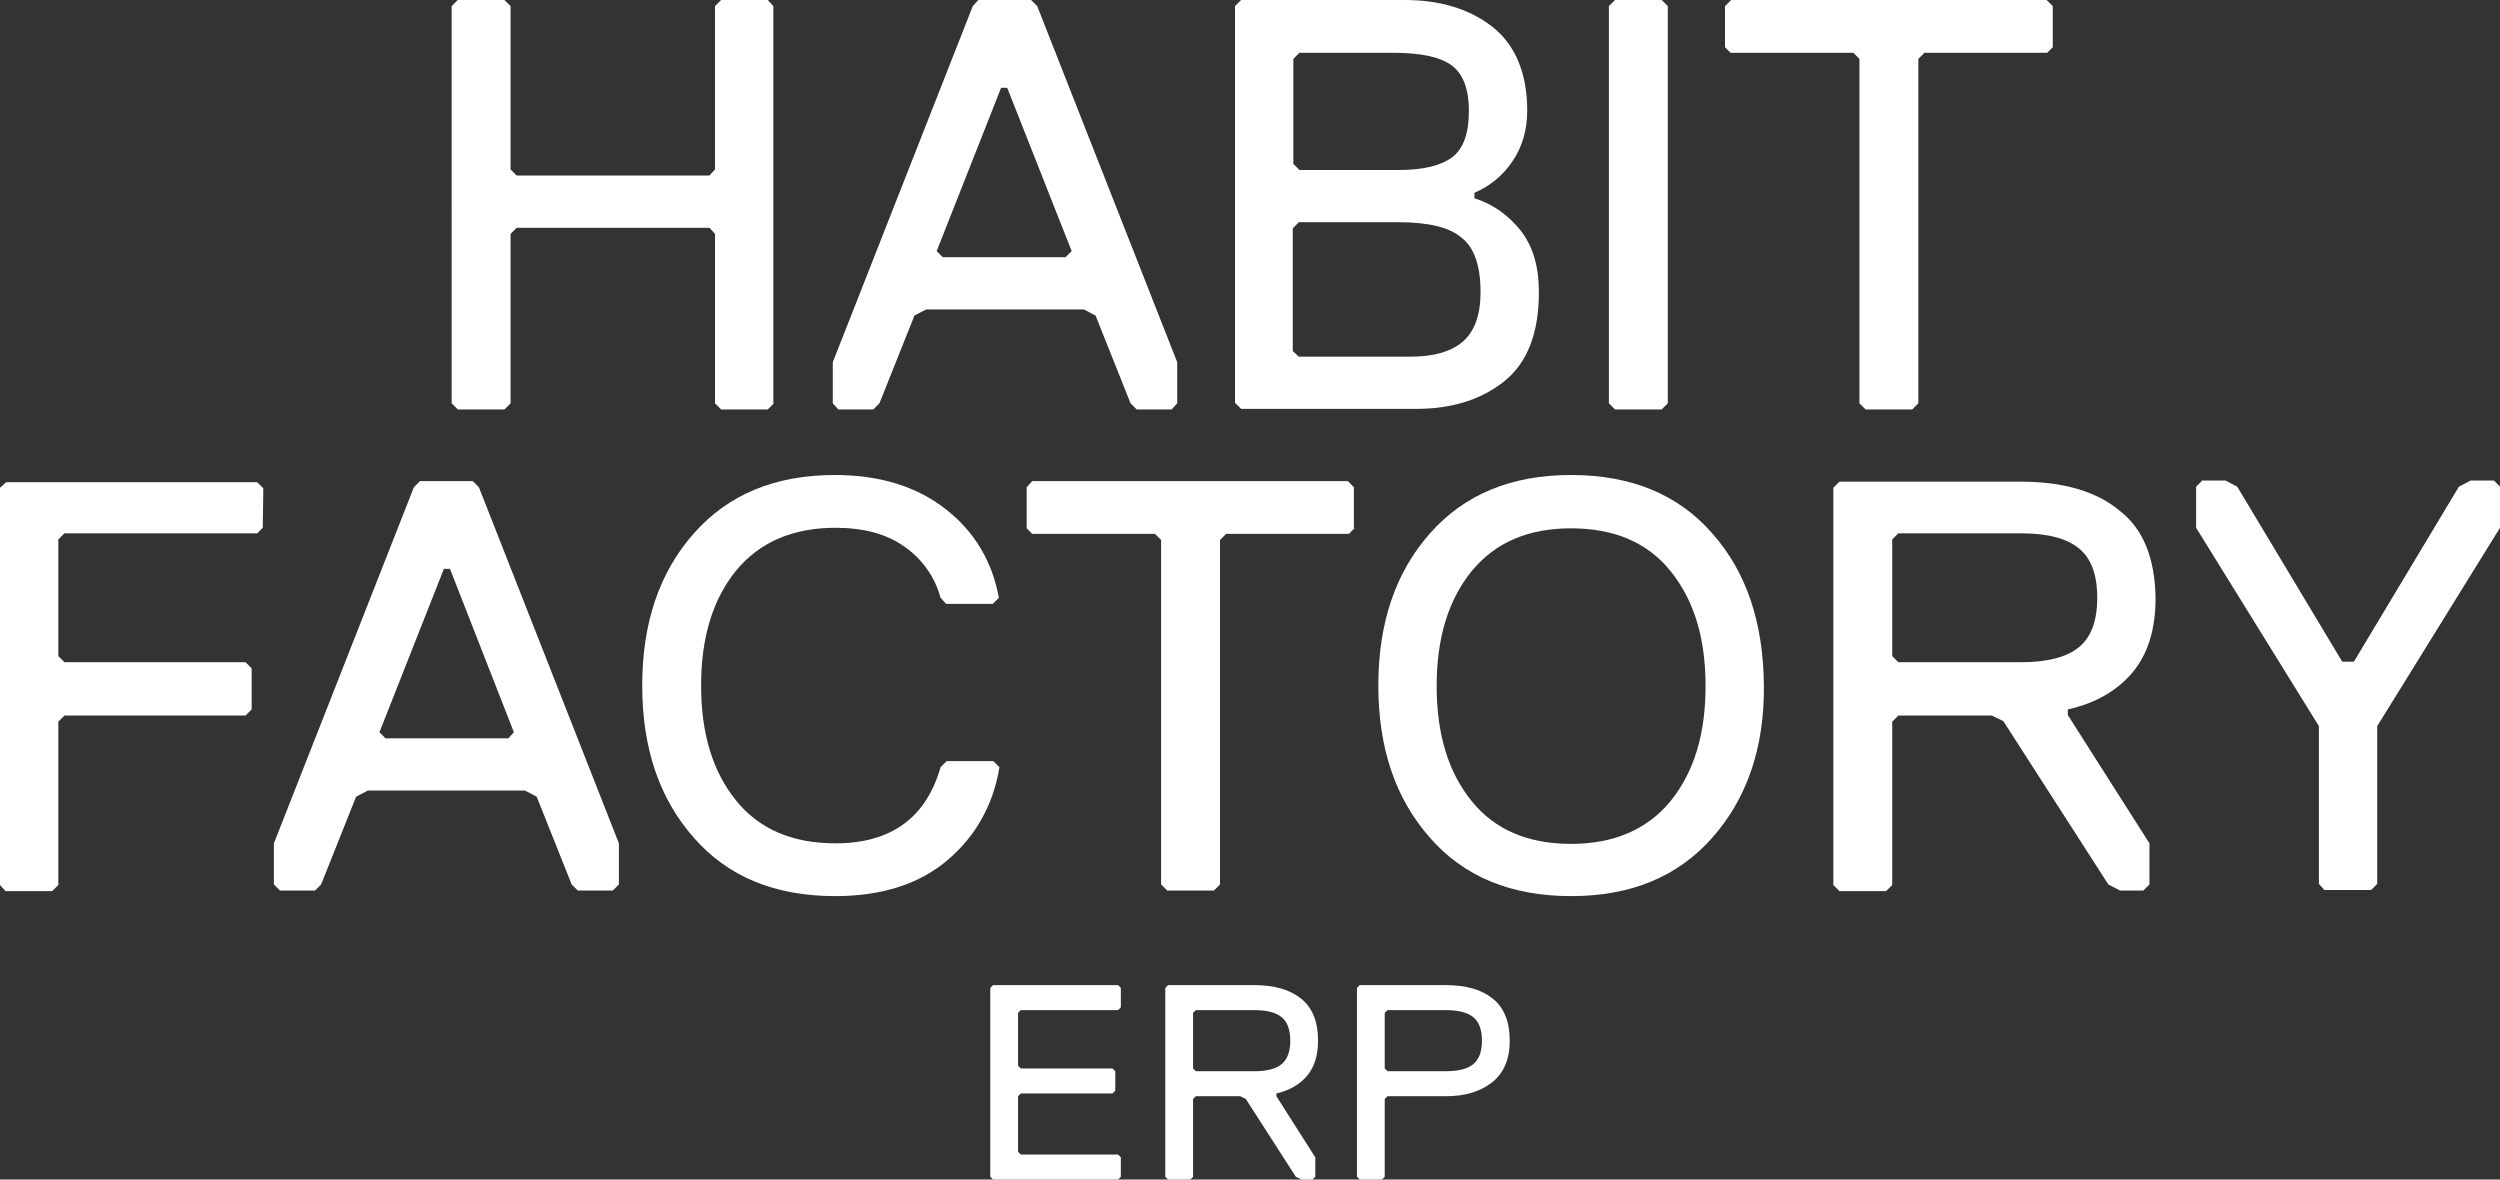
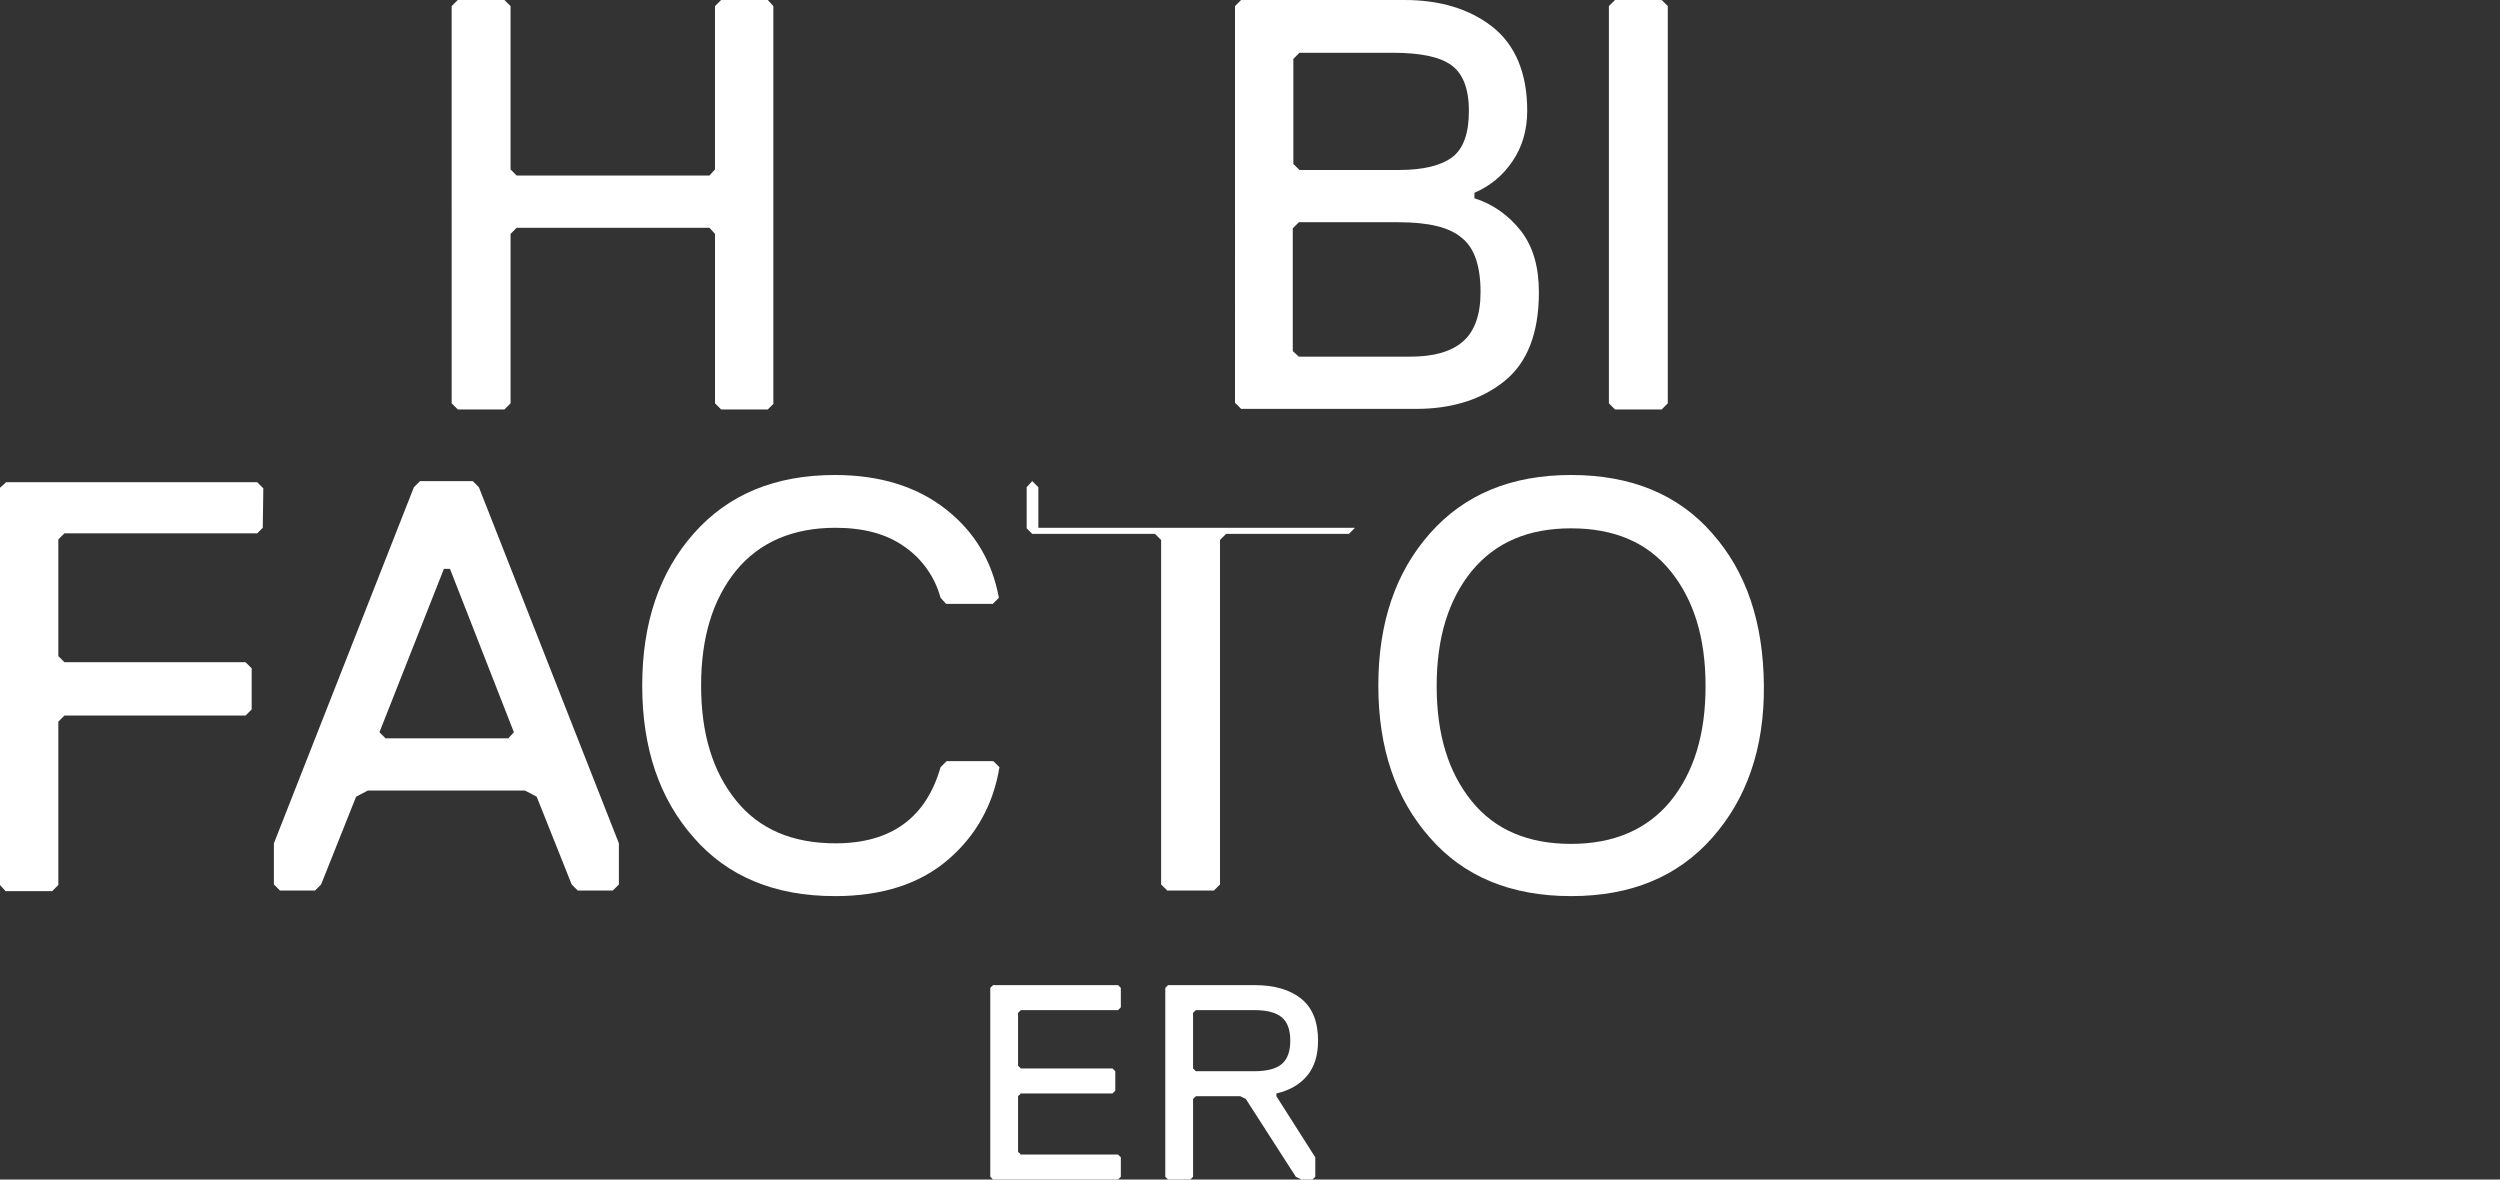
<svg xmlns="http://www.w3.org/2000/svg" id="Lager_1" data-name="Lager 1" viewBox="0 0 450 212.32">
  <rect x="0" y="0" width="450" height="212.32" fill="#333333" stroke="none" />
  <defs>
    <style>
      .cls-1 {
        fill: #fff;
      }
    </style>
  </defs>
  <g>
    <path class="cls-1" d="M139.3,72.6l-1.1,1.1h-8.4l-1.1-1.1v-30.5l-1-1.1h-34.7l-1.1,1.1v30.5l-1.1,1.1h-8.4l-1.1-1.1V1.1L82.4,0h8.4l1.1,1.1v29.4l1.1,1.1h34.7l1-1.1V1.1L129.8,0h8.4l1,1.1v71.5h.1Z" />
-     <path class="cls-1" d="M211.9,72.6l-1,1.1h-6.3l-1.1-1.1-6.3-15.8-2.1-1.1h-28.4l-2.1,1.1-6.3,15.8-1.1,1.1h-6.3l-1-1.1v-7.4L175.1,1.1,176.1,0h9.5l1.1,1.1,25.2,64.1v7.4ZM192.9,45.2l-11.6-29.4h-1.1l-11.6,29.4,1.1,1.1h22.1l1.1-1.1Z" />
    <path class="cls-1" d="M277,52.6c0,7.4-2.1,12.7-6.2,16s-9.4,5-15.9,5h-31.5l-1.1-1.1V1.1L223.4,0h29.4c6.4,0,11.7,1.6,15.8,4.8s6.3,8.3,6.3,15.1c0,3.5-.9,6.6-2.7,9.2-1.7,2.5-4,4.4-6.8,5.6v1c3.3,1,6.2,3.1,8.4,5.9,2.2,2.9,3.2,6.5,3.2,11ZM264.4,20c0-4.1-1.1-6.8-3.2-8.3s-5.6-2.2-10.5-2.2h-16.8l-1.1,1.1v18.9l1.1,1.1h17.9c4.4,0,7.6-.8,9.6-2.3s3-4.3,3-8.3h0ZM266.5,52.6c0-4.7-1.1-8-3.4-9.8-2.2-1.9-6-2.8-11.4-2.8h-17.9l-1.1,1.1v22.1l1.1,1h20c4.3,0,7.4-.9,9.5-2.7s3.2-4.8,3.2-8.9h0Z" />
    <path class="cls-1" d="M300.2,72.6l-1.1,1.1h-8.4l-1.1-1.1V1.1L290.7,0h8.4l1.1,1.1v71.5Z" />
-     <path class="cls-1" d="M369.6,8.4l-1.1,1.1h-22.1l-1.1,1.1v62l-1.1,1.1h-8.4l-1.1-1.1V10.6l-1.1-1.1h-22.1l-1-1V1.1l1.1-1.1h56.8l1.1,1.1v7.3h.1Z" />
    <path class="cls-1" d="M47.3,95l-1,1H11.6l-1.1,1.1v21l1.1,1.1h32.6l1.1,1.1v7.4l-1.1,1.1H11.6l-1.1,1.1v29.4l-1.1,1.1H1l-1-1.1v-71.5l1.1-1h45.2l1.1,1.1-.1,7.1Z" />
    <path class="cls-1" d="M111.4,159.2l-1.1,1.1h-6.3l-1.1-1.1-6.3-15.8-2.1-1.1h-28.3l-2.1,1.1-6.3,15.8-1.1,1.1h-6.3l-1.1-1.1v-7.4l25.2-64.1,1.1-1.1h9.5l1.1,1.1,25.2,64.1v7.4ZM92.5,131.8l-11.5-29.4h-1.1l-11.6,29.4,1.1,1.1h22.1l1-1.1Z" />
    <path class="cls-1" d="M150.3,161.3c-10.8,0-19.3-3.5-25.4-10.5-6.2-7-9.3-16.1-9.3-27.4s3.1-20.4,9.3-27.4,14.6-10.5,25.4-10.5c8.1,0,14.8,2.1,20,6.2,5.2,4.1,8.3,9.4,9.5,15.9l-1.1,1.1h-8.4l-1-1.1c-1-3.7-3.3-7-6.5-9.2-3.2-2.3-7.4-3.4-12.4-3.4-7.7,0-13.7,2.6-17.9,7.7-4.2,5.2-6.3,12-6.3,20.7s2.1,15.5,6.3,20.7,10.2,7.7,17.9,7.7c10,0,16.3-4.6,18.9-13.7l1.1-1.1h8.4l1.1,1.1c-1.1,6.7-4.2,12.3-9.2,16.6-5.1,4.4-11.9,6.6-20.4,6.6Z" />
-     <path class="cls-1" d="M243.9,95l-1.1,1.1h-22.1l-1.1,1.1v62l-1.1,1.1h-8.4l-1.1-1.1v-62l-1.1-1.1h-22.1l-1-1v-7.4l1-1.1h56.8l1.1,1.1v7.3h.2Z" />
+     <path class="cls-1" d="M243.9,95l-1.1,1.1h-22.1l-1.1,1.1v62l-1.1,1.1h-8.4l-1.1-1.1v-62l-1.1-1.1h-22.1l-1-1v-7.4l1-1.1l1.1,1.1v7.3h.2Z" />
    <path class="cls-1" d="M257.4,150.8c-6.2-7-9.3-16.1-9.3-27.4s3.1-20.4,9.3-27.4c6.2-7,14.6-10.5,25.4-10.5s19.3,3.5,25.4,10.5c6.2,7,9.2,16.1,9.3,27.4s-3.1,20.4-9.3,27.4c-6.2,7-14.6,10.5-25.4,10.5s-19.3-3.5-25.4-10.5ZM264.9,102.8c-4.2,5.2-6.3,12-6.3,20.7s2.1,15.5,6.3,20.7c4.2,5.2,10.2,7.7,17.9,7.7s13.7-2.6,17.9-7.7c4.2-5.2,6.3-12,6.3-20.7s-2.1-15.5-6.3-20.7c-4.2-5.2-10.2-7.7-17.9-7.7s-13.6,2.5-17.9,7.7h0Z" />
-     <path class="cls-1" d="M388,107.7c0,5.6-1.4,10.1-4.2,13.4-2.8,3.3-6.7,5.5-11.6,6.6v1l14.7,23.1v7.4l-1.1,1.1h-4.2l-2.1-1.1-18.9-29.4-2.1-1h-16.8l-1.1,1.1v29.4l-1.1,1.1h-8.4l-1.1-1.1v-71.5l1.1-1.1h32.6c7.6,0,13.6,1.7,17.8,5.2,4.3,3.3,6.4,8.6,6.5,15.8ZM374.2,116.5c2.2-1.8,3.3-4.7,3.3-8.9s-1.1-7.1-3.3-8.9c-2.2-1.8-5.6-2.7-10.4-2.7h-22.1l-1.1,1.1v21l1.1,1.1h22.1c4.7,0,8.2-.9,10.4-2.7h0Z" />
-     <path class="cls-1" d="M450,95l-22.1,35.7v28.4l-1.1,1.1h-8.4l-1-1.1v-28.4l-22.1-35.7v-7.4l1.1-1.1h4.2l2.1,1.1,18.9,31.5h2.1l18.9-31.5,2.1-1.1h4.2l1.1,1.1v7.4Z" />
  </g>
  <g>
    <path class="cls-1" d="M201.75,211.82l-.5.5h-22.5l-.5-.5v-34l.5-.5h22.5l.5.5v3.5l-.5.5h-17.5l-.5.5v9.5l.5.5h16.5l.5.5v3.5l-.5.5h-16.5l-.5.5v10l.5.5h17.5l.5.5v3.5Z" />
    <path class="cls-1" d="M237.25,187.32c0,2.67-.67,4.78-2,6.35-1.33,1.57-3.17,2.62-5.5,3.15v.5l7,11v3.5l-.5.5h-2l-1-.5-9-14-1-.5h-8l-.5.5v14l-.5.5h-4l-.5-.5v-34l.5-.5h15.5c3.63,0,6.46.82,8.47,2.45,2.02,1.63,3.03,4.15,3.03,7.55ZM230.7,191.54c1.03-.85,1.55-2.26,1.55-4.22s-.52-3.38-1.55-4.22c-1.03-.85-2.68-1.28-4.95-1.28h-10.5l-.5.5v10l.5.5h10.5c2.27,0,3.92-.42,4.95-1.28Z" />
-     <path class="cls-1" d="M271.75,187.32c0,3.33-1.06,5.83-3.17,7.5-2.12,1.67-4.89,2.5-8.33,2.5h-10.5l-.5.5v14l-.5.5h-4l-.5-.5v-34l.5-.5h15.5c3.63,0,6.46.82,8.47,2.45,2.02,1.63,3.03,4.15,3.03,7.55ZM265.2,191.54c1.03-.85,1.55-2.26,1.55-4.22s-.52-3.38-1.55-4.22c-1.03-.85-2.68-1.28-4.95-1.28h-10.5l-.5.5v10l.5.5h10.5c2.27,0,3.92-.42,4.95-1.28Z" />
  </g>
</svg>